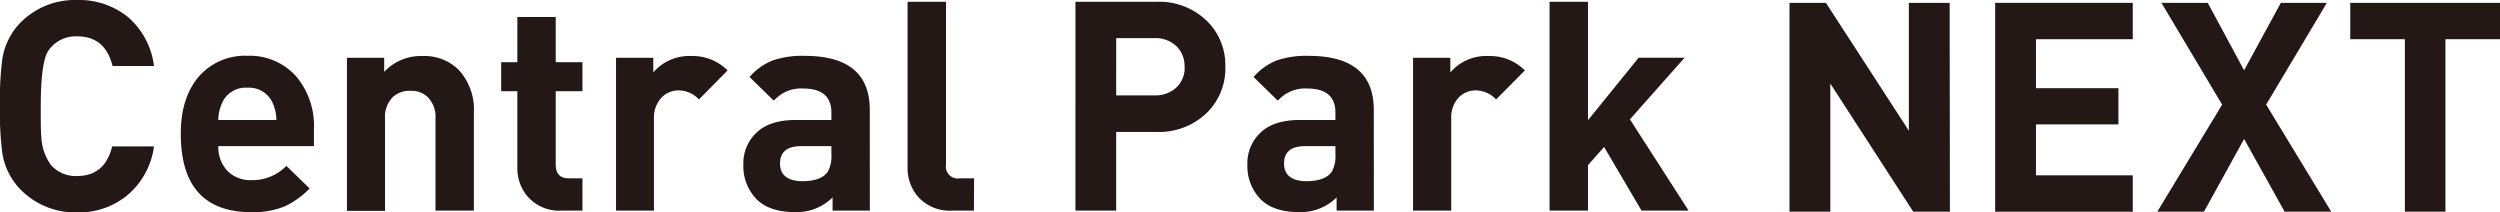
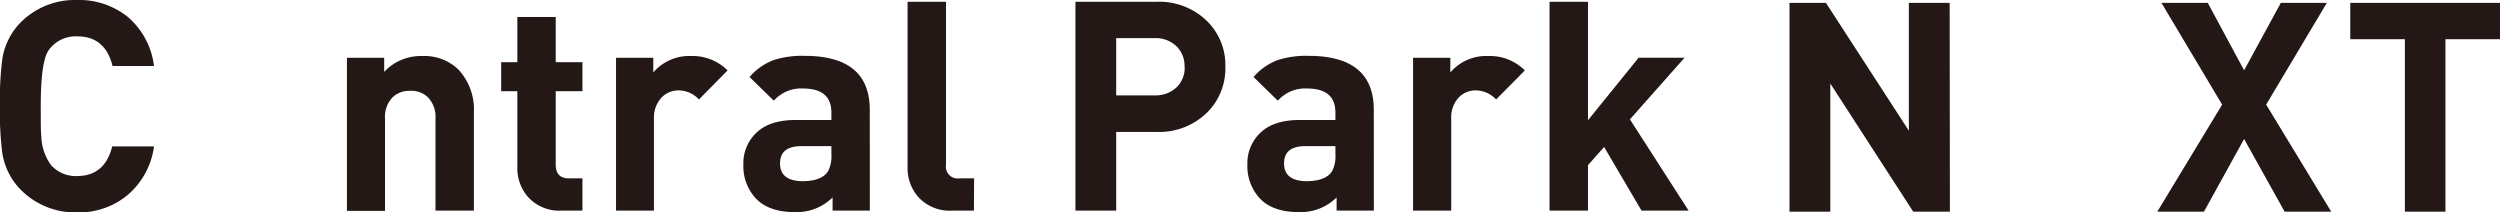
<svg xmlns="http://www.w3.org/2000/svg" width="422.06" height="35.86" viewBox="0 0 422.06 35.86">
  <path d="M329.19,35.74H323l-14-21.64V35.74h-6.89V.48h6.15l14,21.59V.48h6.89Z" style="fill:#231815" />
-   <path d="M360.06,35.74H336.83V.48h23.23V6.62H343.72v8.27h13.92V21H343.72V29.6h16.34Z" style="fill:#231815" />
  <path d="M393.57,35.74H385.7l-6.84-12.28-6.78,12.28H364.2l10.95-18.08L364.9.48h7.82l6.14,11.39L385.06.48h7.77L382.58,17.66Z" style="fill:#231815" />
  <path d="M422.06,6.62h-9.21V35.74H406V6.62h-9.22V.48h25.31Z" style="fill:#231815" />
  <path d="M26,24.71A13,13,0,0,1,21.45,33,12.88,12.88,0,0,1,13,35.86,12.93,12.93,0,0,1,3.47,32,11.28,11.28,0,0,1,.4,25.9a51.69,51.69,0,0,1-.4-8,51.69,51.69,0,0,1,.4-8,11.28,11.28,0,0,1,3.07-6.1A12.93,12.93,0,0,1,13,0a13.1,13.1,0,0,1,8.59,2.87A13,13,0,0,1,26,11.14H19q-1.24-5-5.94-5A5.59,5.59,0,0,0,8.22,8.47c-.89,1.25-1.34,4.41-1.34,9.46,0,2.74,0,4.46.1,5.15a8.68,8.68,0,0,0,1.64,4.8A5.59,5.59,0,0,0,13,29.72q4.7,0,5.94-5Z" style="fill:#231815" />
-   <path d="M53,24.67H36.86a5.83,5.83,0,0,0,1.51,4.16,5.48,5.48,0,0,0,4.14,1.58A7.94,7.94,0,0,0,48.35,28l3.92,3.82a14.18,14.18,0,0,1-4.16,3,13.9,13.9,0,0,1-5.65,1q-11.94,0-11.94-13.23,0-6.18,3.12-9.75a10.32,10.32,0,0,1,8.13-3.42A10.47,10.47,0,0,1,50.09,13,12.94,12.94,0,0,1,53,21.79Zm-6.34-4.41a7.2,7.2,0,0,0-.59-2.78,4.33,4.33,0,0,0-4.31-2.67,4.32,4.32,0,0,0-4.31,2.67,7.2,7.2,0,0,0-.6,2.78Z" style="fill:#231815" />
  <path d="M80,35.56H73.52V20a4.69,4.69,0,0,0-1.38-3.67,4,4,0,0,0-2.85-1,4.16,4.16,0,0,0-2.91,1A4.69,4.69,0,0,0,65,20v15.6H58.57V9.76h6.29v2.37a8.46,8.46,0,0,1,6.43-2.67,8.24,8.24,0,0,1,6.1,2.28A9.9,9.9,0,0,1,80,19.07Z" style="fill:#231815" />
  <path d="M98.33,35.56H94.82a7.13,7.13,0,0,1-5.7-2.33,7.35,7.35,0,0,1-1.78-5V15.4H84.61V10.5h2.73V2.87h6.48V10.5h4.51v4.9H93.82V27.79c0,1.55.74,2.32,2.21,2.32h2.3Z" style="fill:#231815" />
  <path d="M122.83,11.89,118,16.79a4.73,4.73,0,0,0-3.42-1.53,4,4,0,0,0-2.82,1.13A4.92,4.92,0,0,0,110.4,20V35.56H104V9.76h6.29v2.47a8,8,0,0,1,6.49-2.77A8.26,8.26,0,0,1,122.83,11.89Z" style="fill:#231815" />
  <path d="M146.85,35.56h-6.29V33.33a8.6,8.6,0,0,1-6.34,2.48q-4.36,0-6.54-2.23a8,8,0,0,1-2.18-5.84,7.06,7.06,0,0,1,2.25-5.38c1.49-1.4,3.68-2.1,6.54-2.1h6.07V19q0-4.06-4.79-4.06A6.15,6.15,0,0,0,130.64,17l-4.1-4a10,10,0,0,1,4-2.83,15.6,15.6,0,0,1,5.3-.74q11,0,11,9.11Zm-6.49-9.51V24.67h-5.07q-3.6,0-3.6,2.92t3.7,3q3.3,0,4.38-1.64A5.37,5.37,0,0,0,140.36,26.05Z" style="fill:#231815" />
  <path d="M164.42,35.56h-3.66A7.19,7.19,0,0,1,155,33.23a7.35,7.35,0,0,1-1.78-5V.3h6.49V27.79A2,2,0,0,0,162,30.11h2.45Z" style="fill:#231815" />
  <path d="M206.87,11.29A10.48,10.48,0,0,1,203.79,19a11.56,11.56,0,0,1-8.56,3.27h-6.79V35.56h-6.88V.3h13.67a11.56,11.56,0,0,1,8.56,3.27A10.45,10.45,0,0,1,206.87,11.29Zm-6.89,0a4.63,4.63,0,0,0-1.39-3.51,5.08,5.08,0,0,0-3.71-1.34h-6.44V16.1h6.44a5.15,5.15,0,0,0,3.71-1.32A4.54,4.54,0,0,0,200,11.29Z" style="fill:#231815" />
  <path d="M231.94,35.56h-6.29V33.33a8.6,8.6,0,0,1-6.34,2.48q-4.37,0-6.54-2.23a8,8,0,0,1-2.18-5.84,7.06,7.06,0,0,1,2.25-5.38q2.24-2.1,6.54-2.1h6.07V19q0-4.06-4.79-4.06A6.15,6.15,0,0,0,215.73,17l-4.1-4a10,10,0,0,1,4-2.83,15.6,15.6,0,0,1,5.3-.74q11,0,11,9.11Zm-6.49-9.51V24.67h-5.08q-3.59,0-3.59,2.92t3.69,3c2.2,0,3.67-.55,4.39-1.64A5.37,5.37,0,0,0,225.45,26.05Z" style="fill:#231815" />
  <path d="M257.43,11.89l-4.85,4.9a4.77,4.77,0,0,0-3.42-1.53,4,4,0,0,0-2.83,1.13A4.91,4.91,0,0,0,245,20V35.56h-6.44V9.76h6.29v2.47a8,8,0,0,1,6.49-2.77A8.26,8.26,0,0,1,257.43,11.89Z" style="fill:#231815" />
  <path d="M285.08,35.56h-7.95l-6.32-10.75-2.72,3.07v7.68H261.6V.3h6.49v20l8.54-10.55h7.76l-9.22,10.4Z" style="fill:#231815" />
</svg>